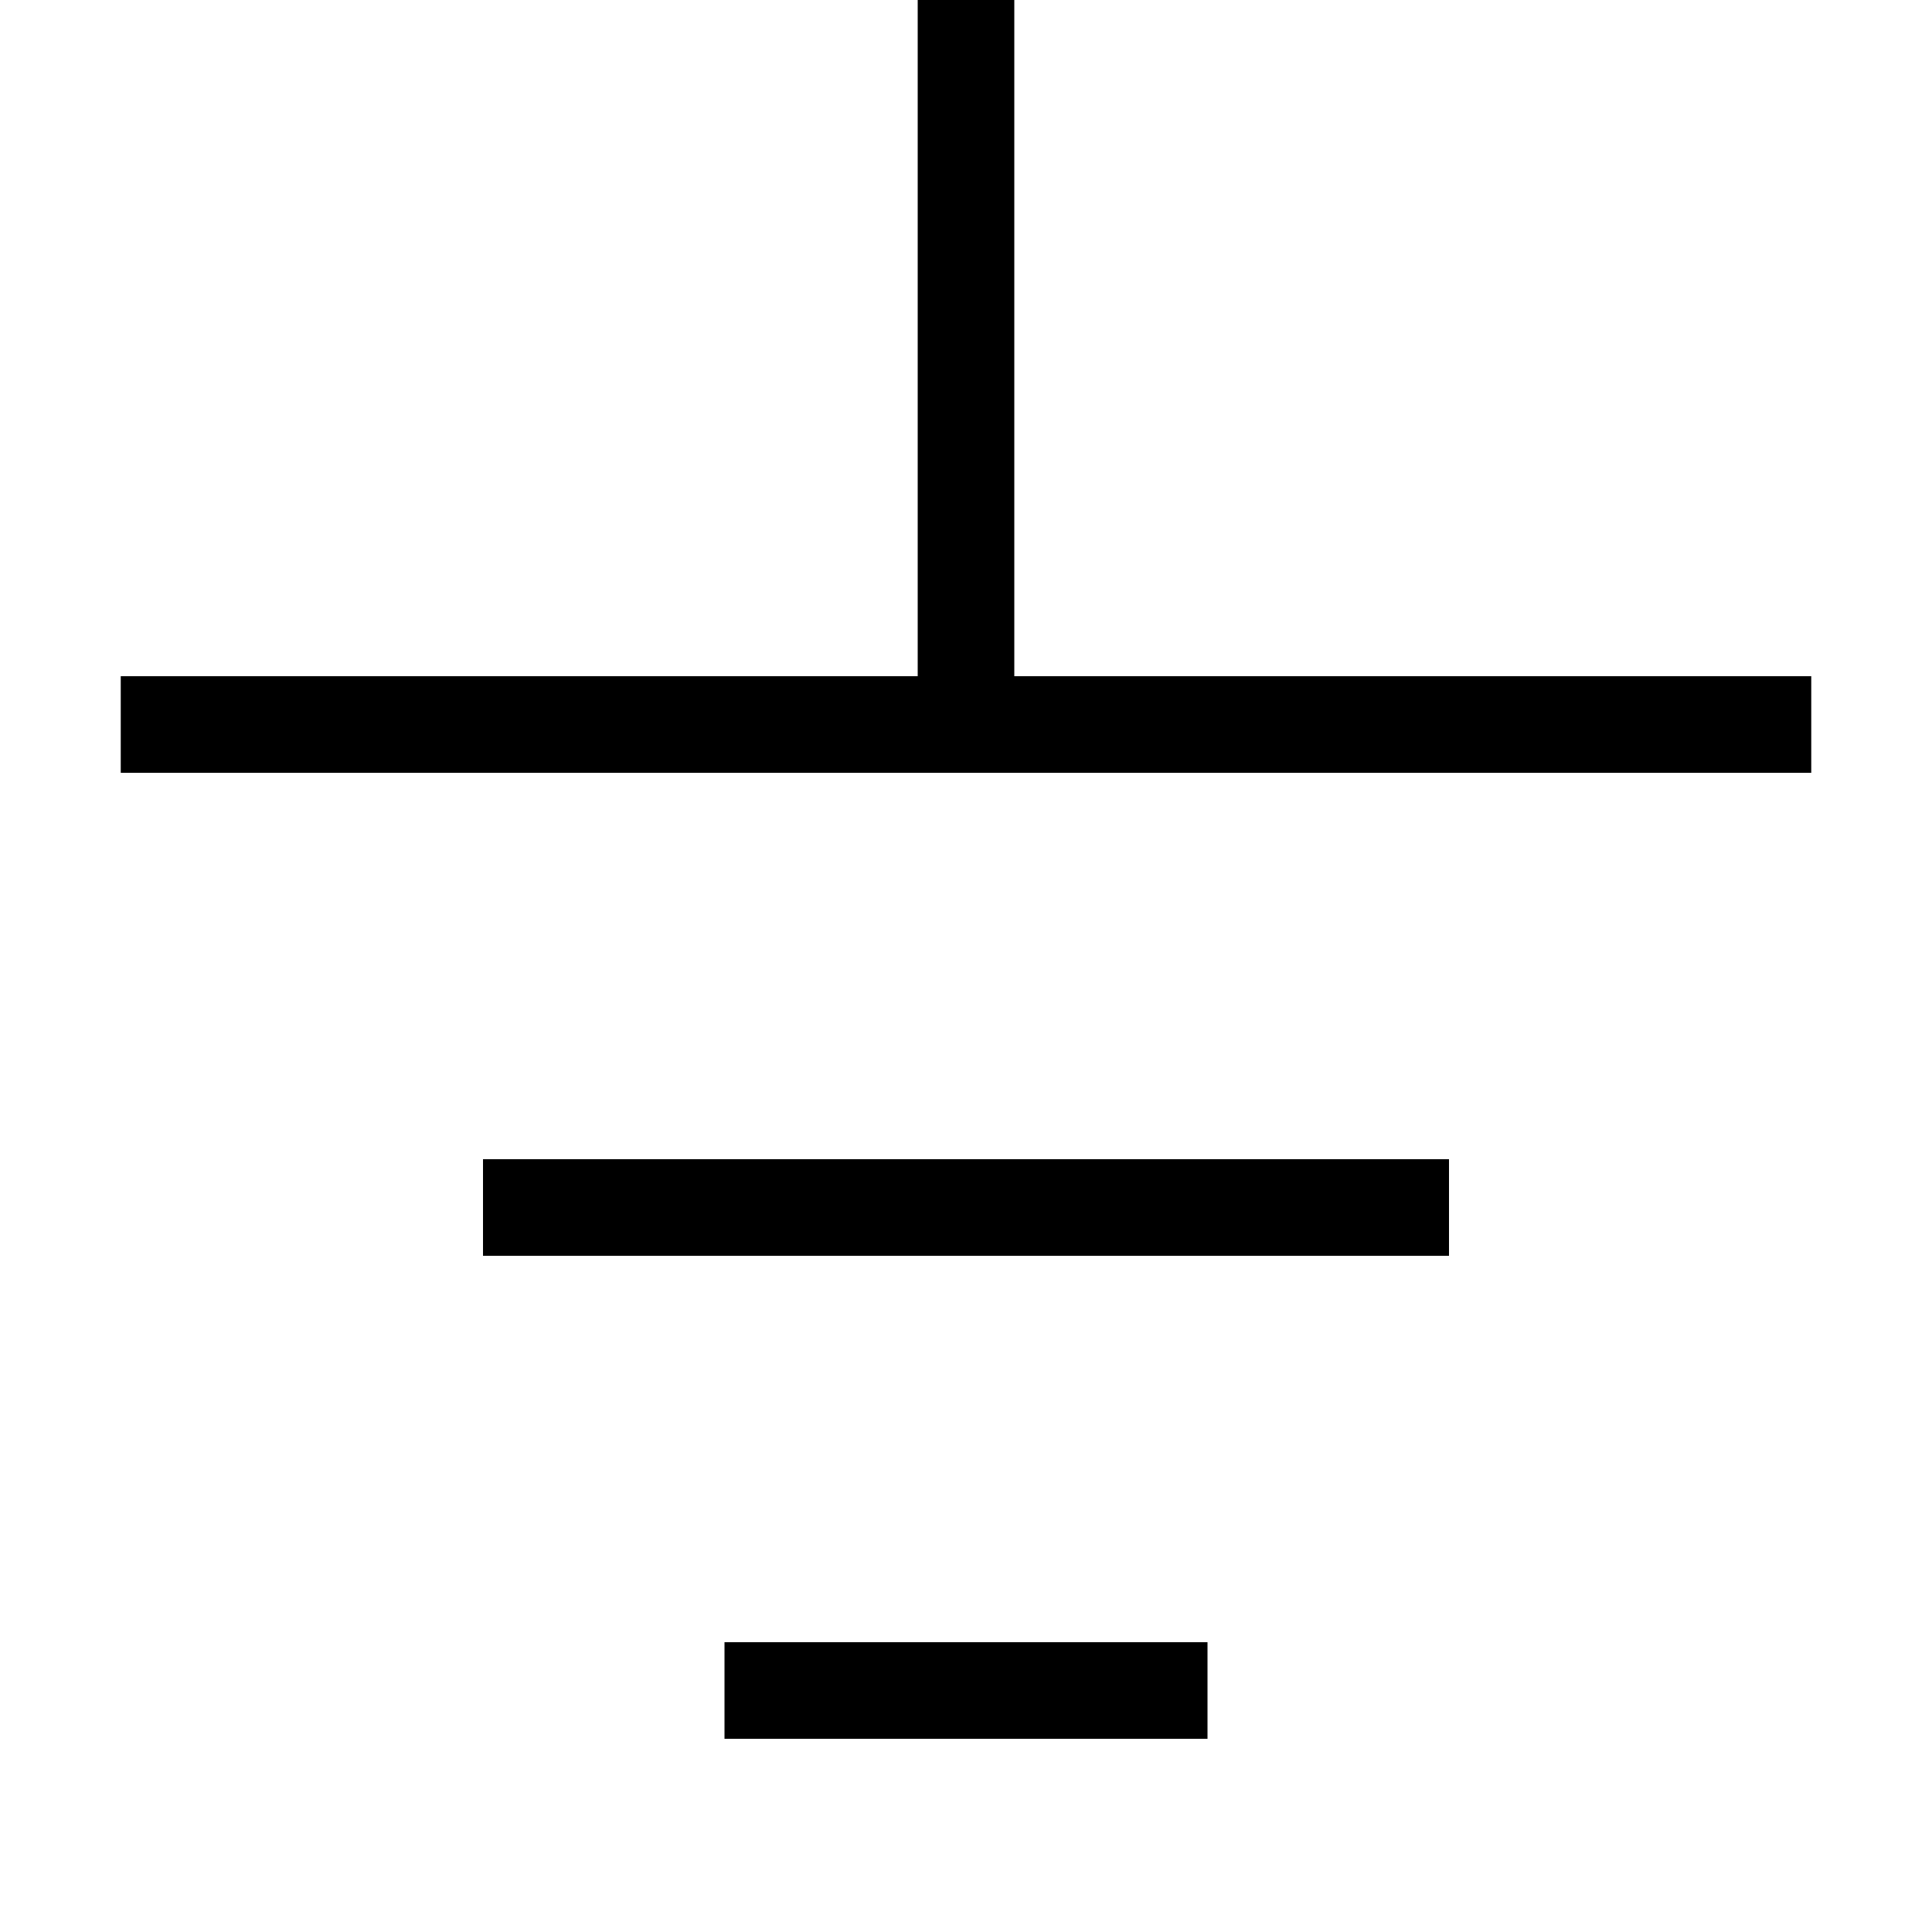
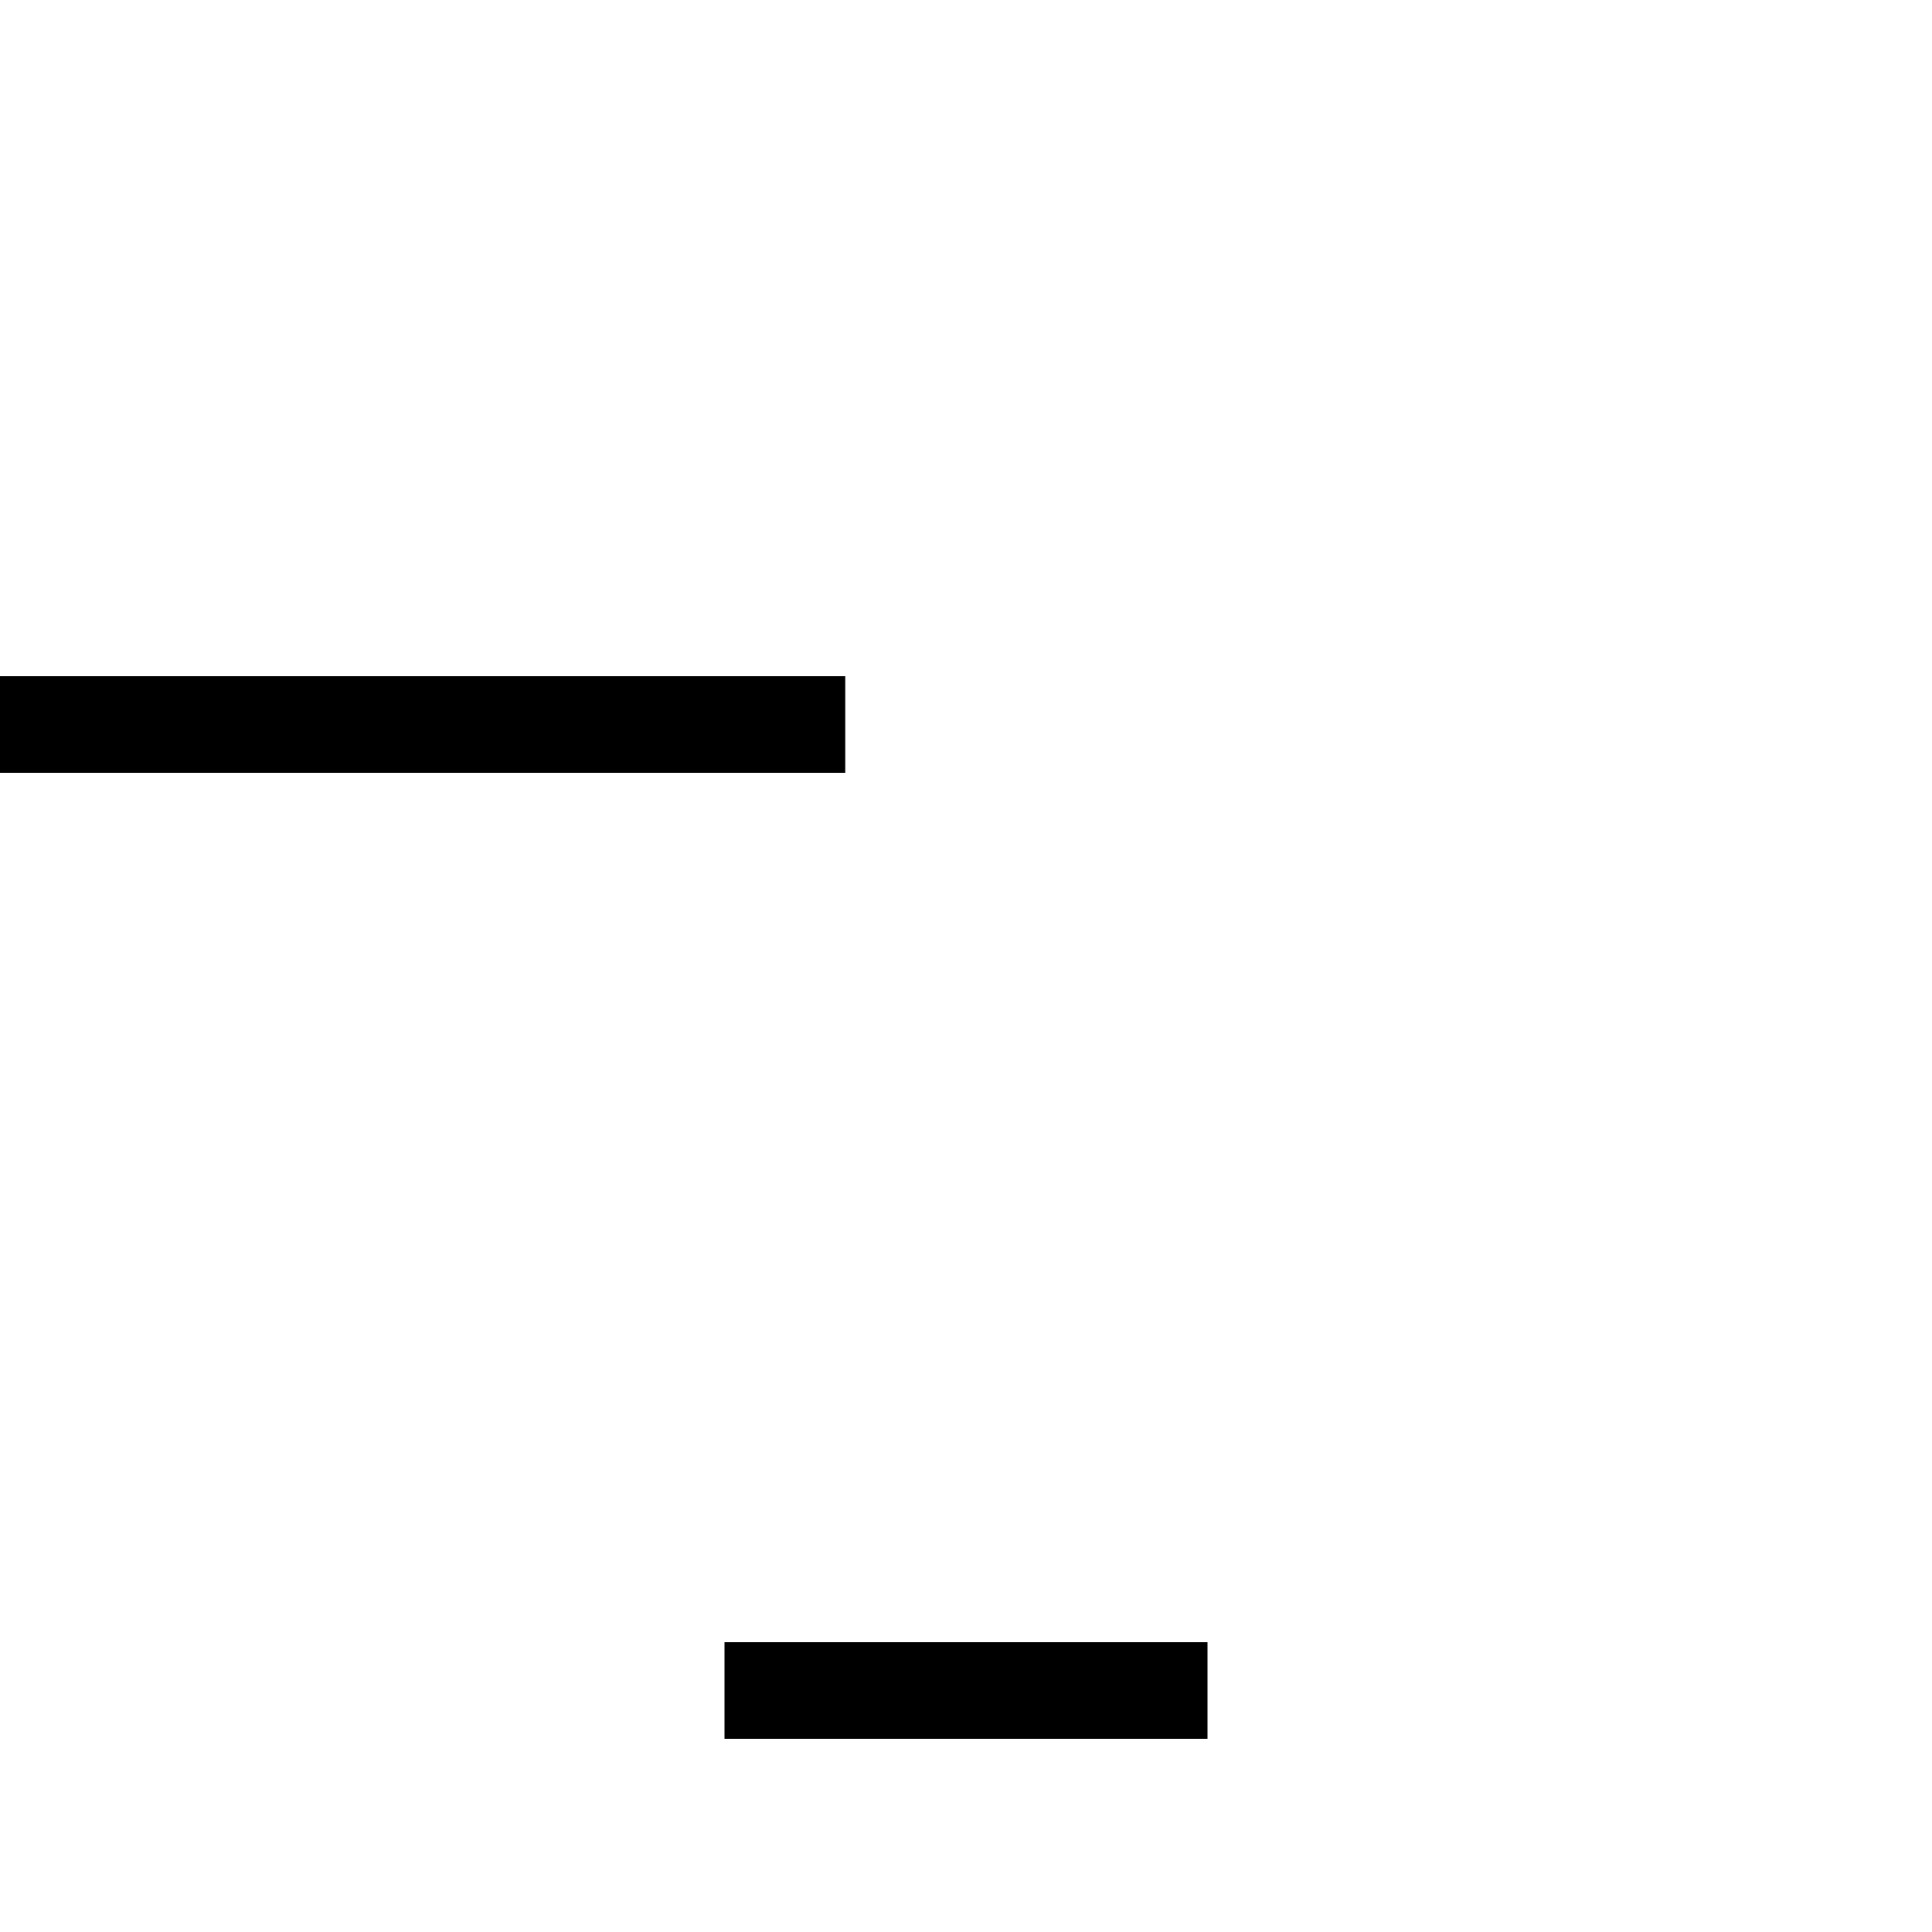
<svg xmlns="http://www.w3.org/2000/svg" width="40" version="1.1" height="40">
  <g id="layer1" stroke="#000" stroke-width="2px" fill="none">
-     <path d="M15,35h10m-15-10h20m-27.5-10h35" />
-     <path d="M20,0v15" />
+     <path d="M15,35h10m-15-10m-27.5-10h35" />
  </g>
</svg>